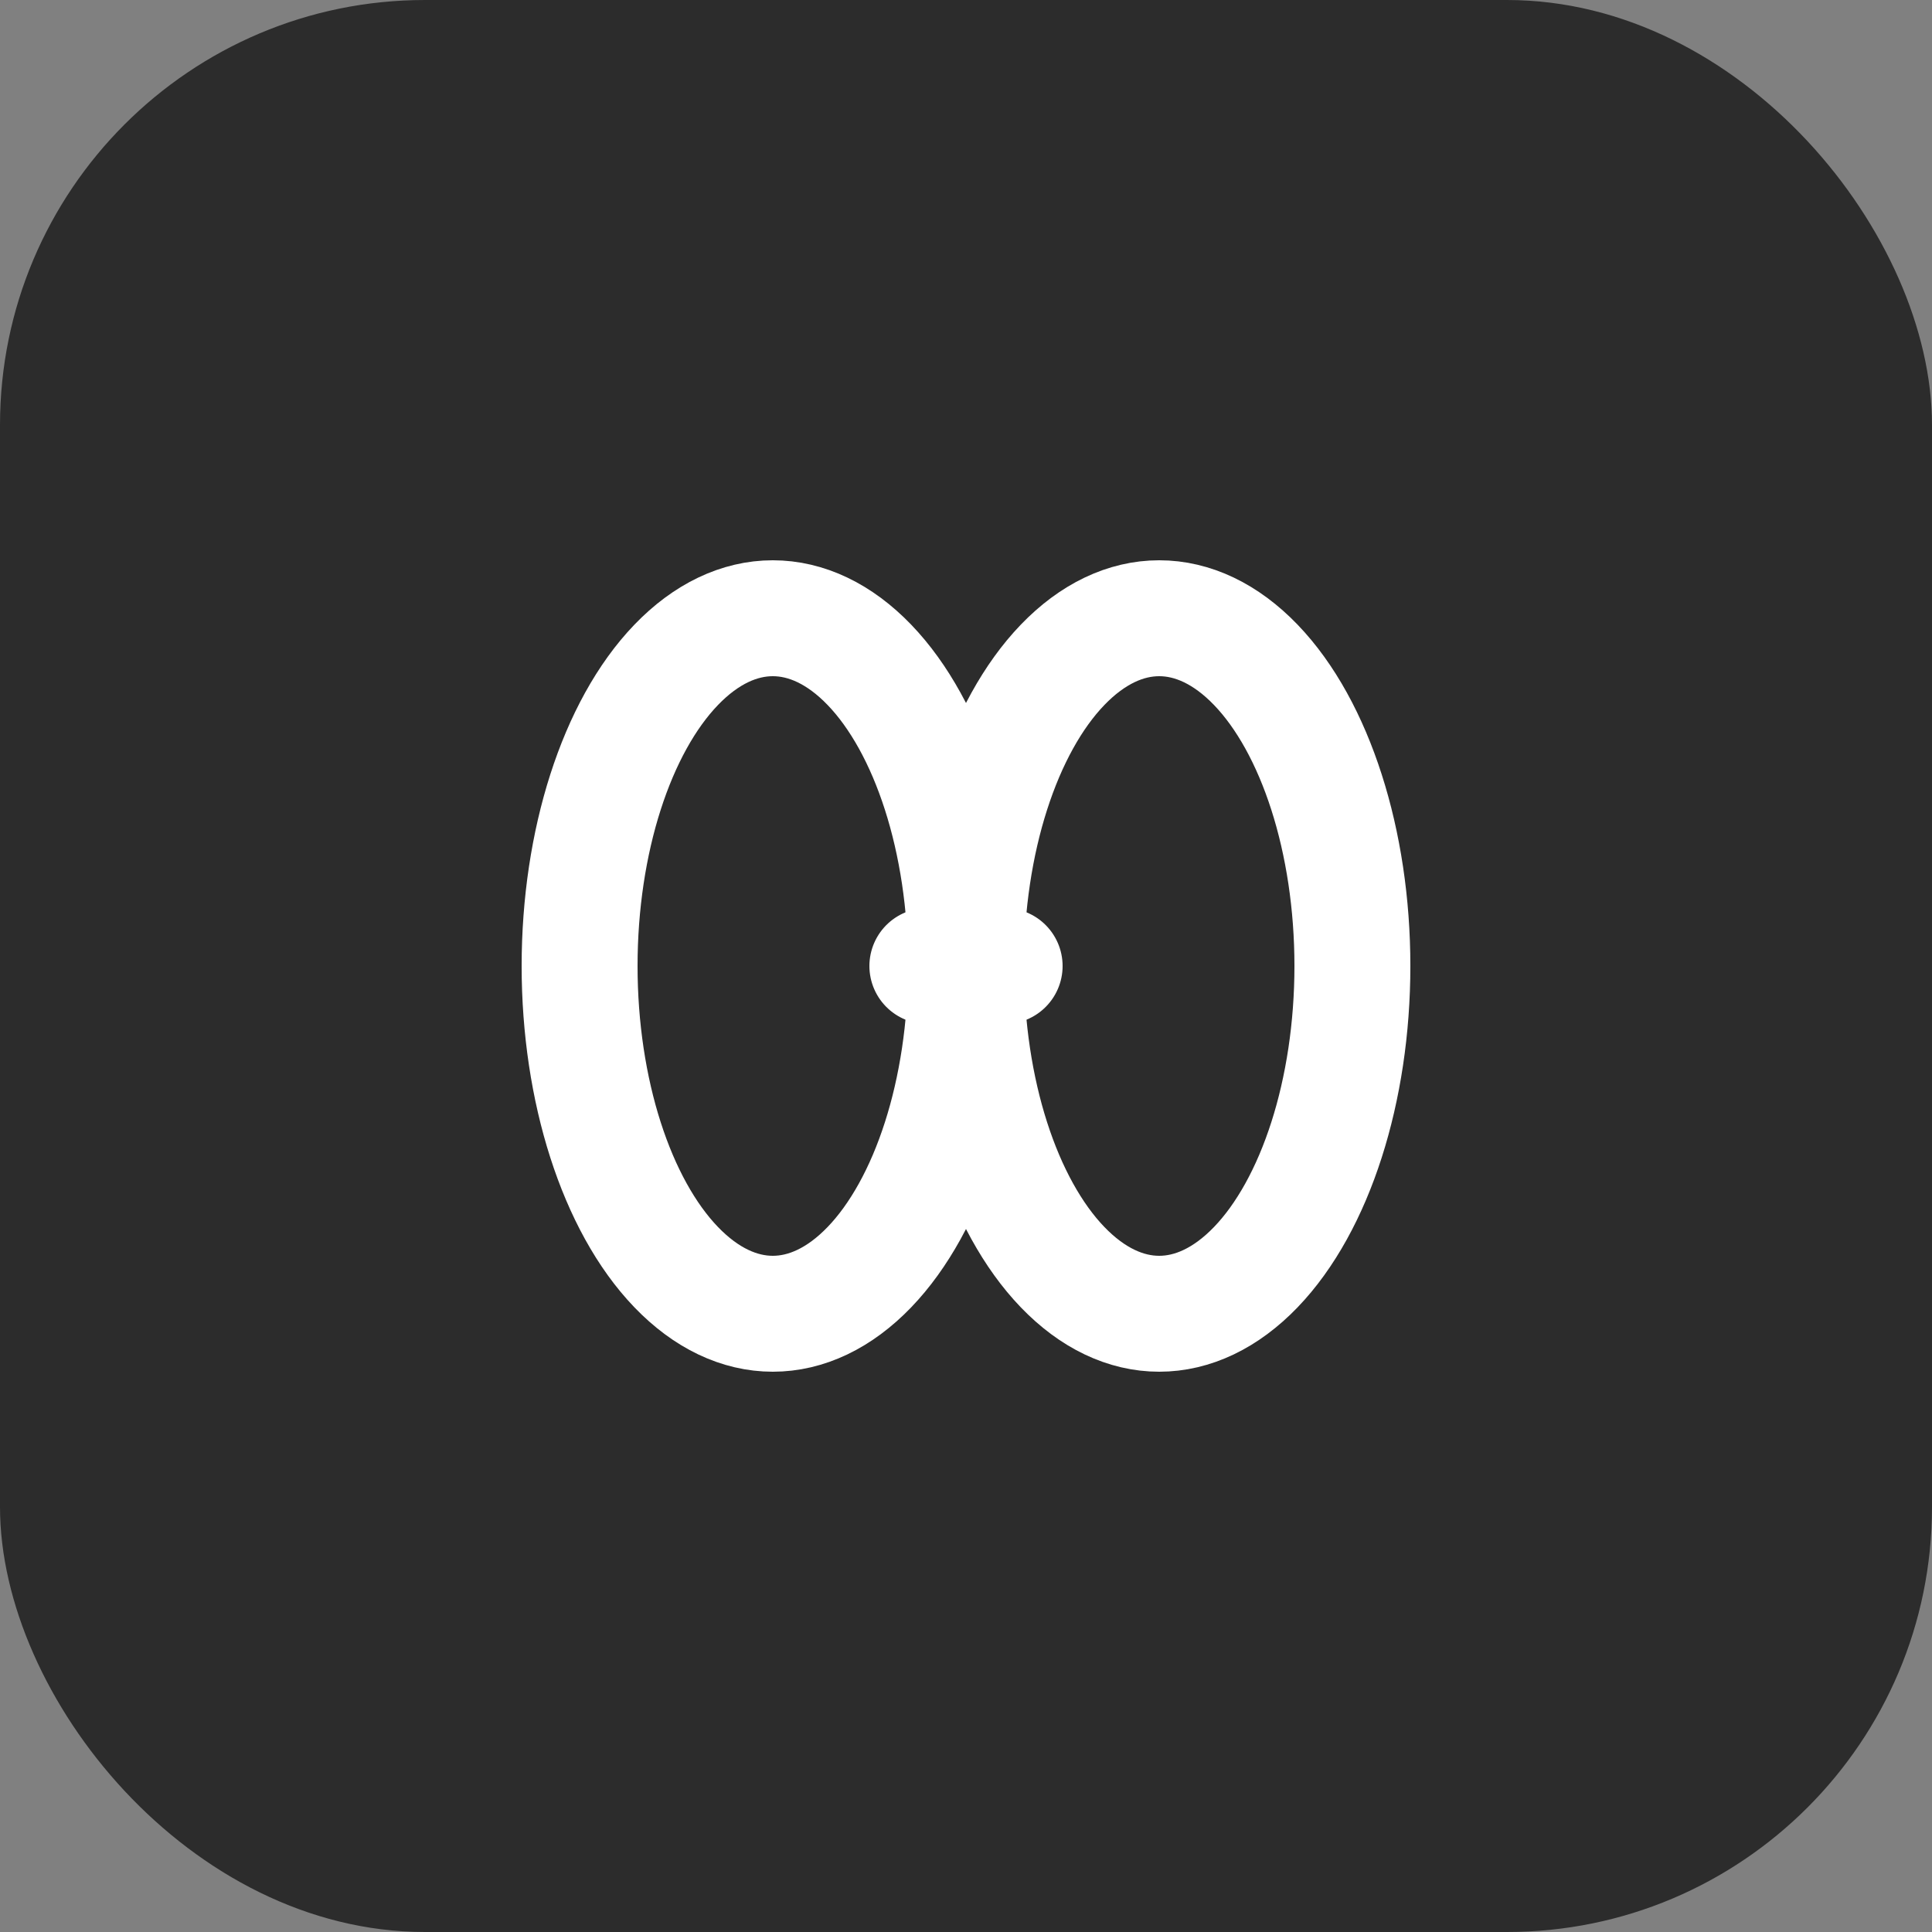
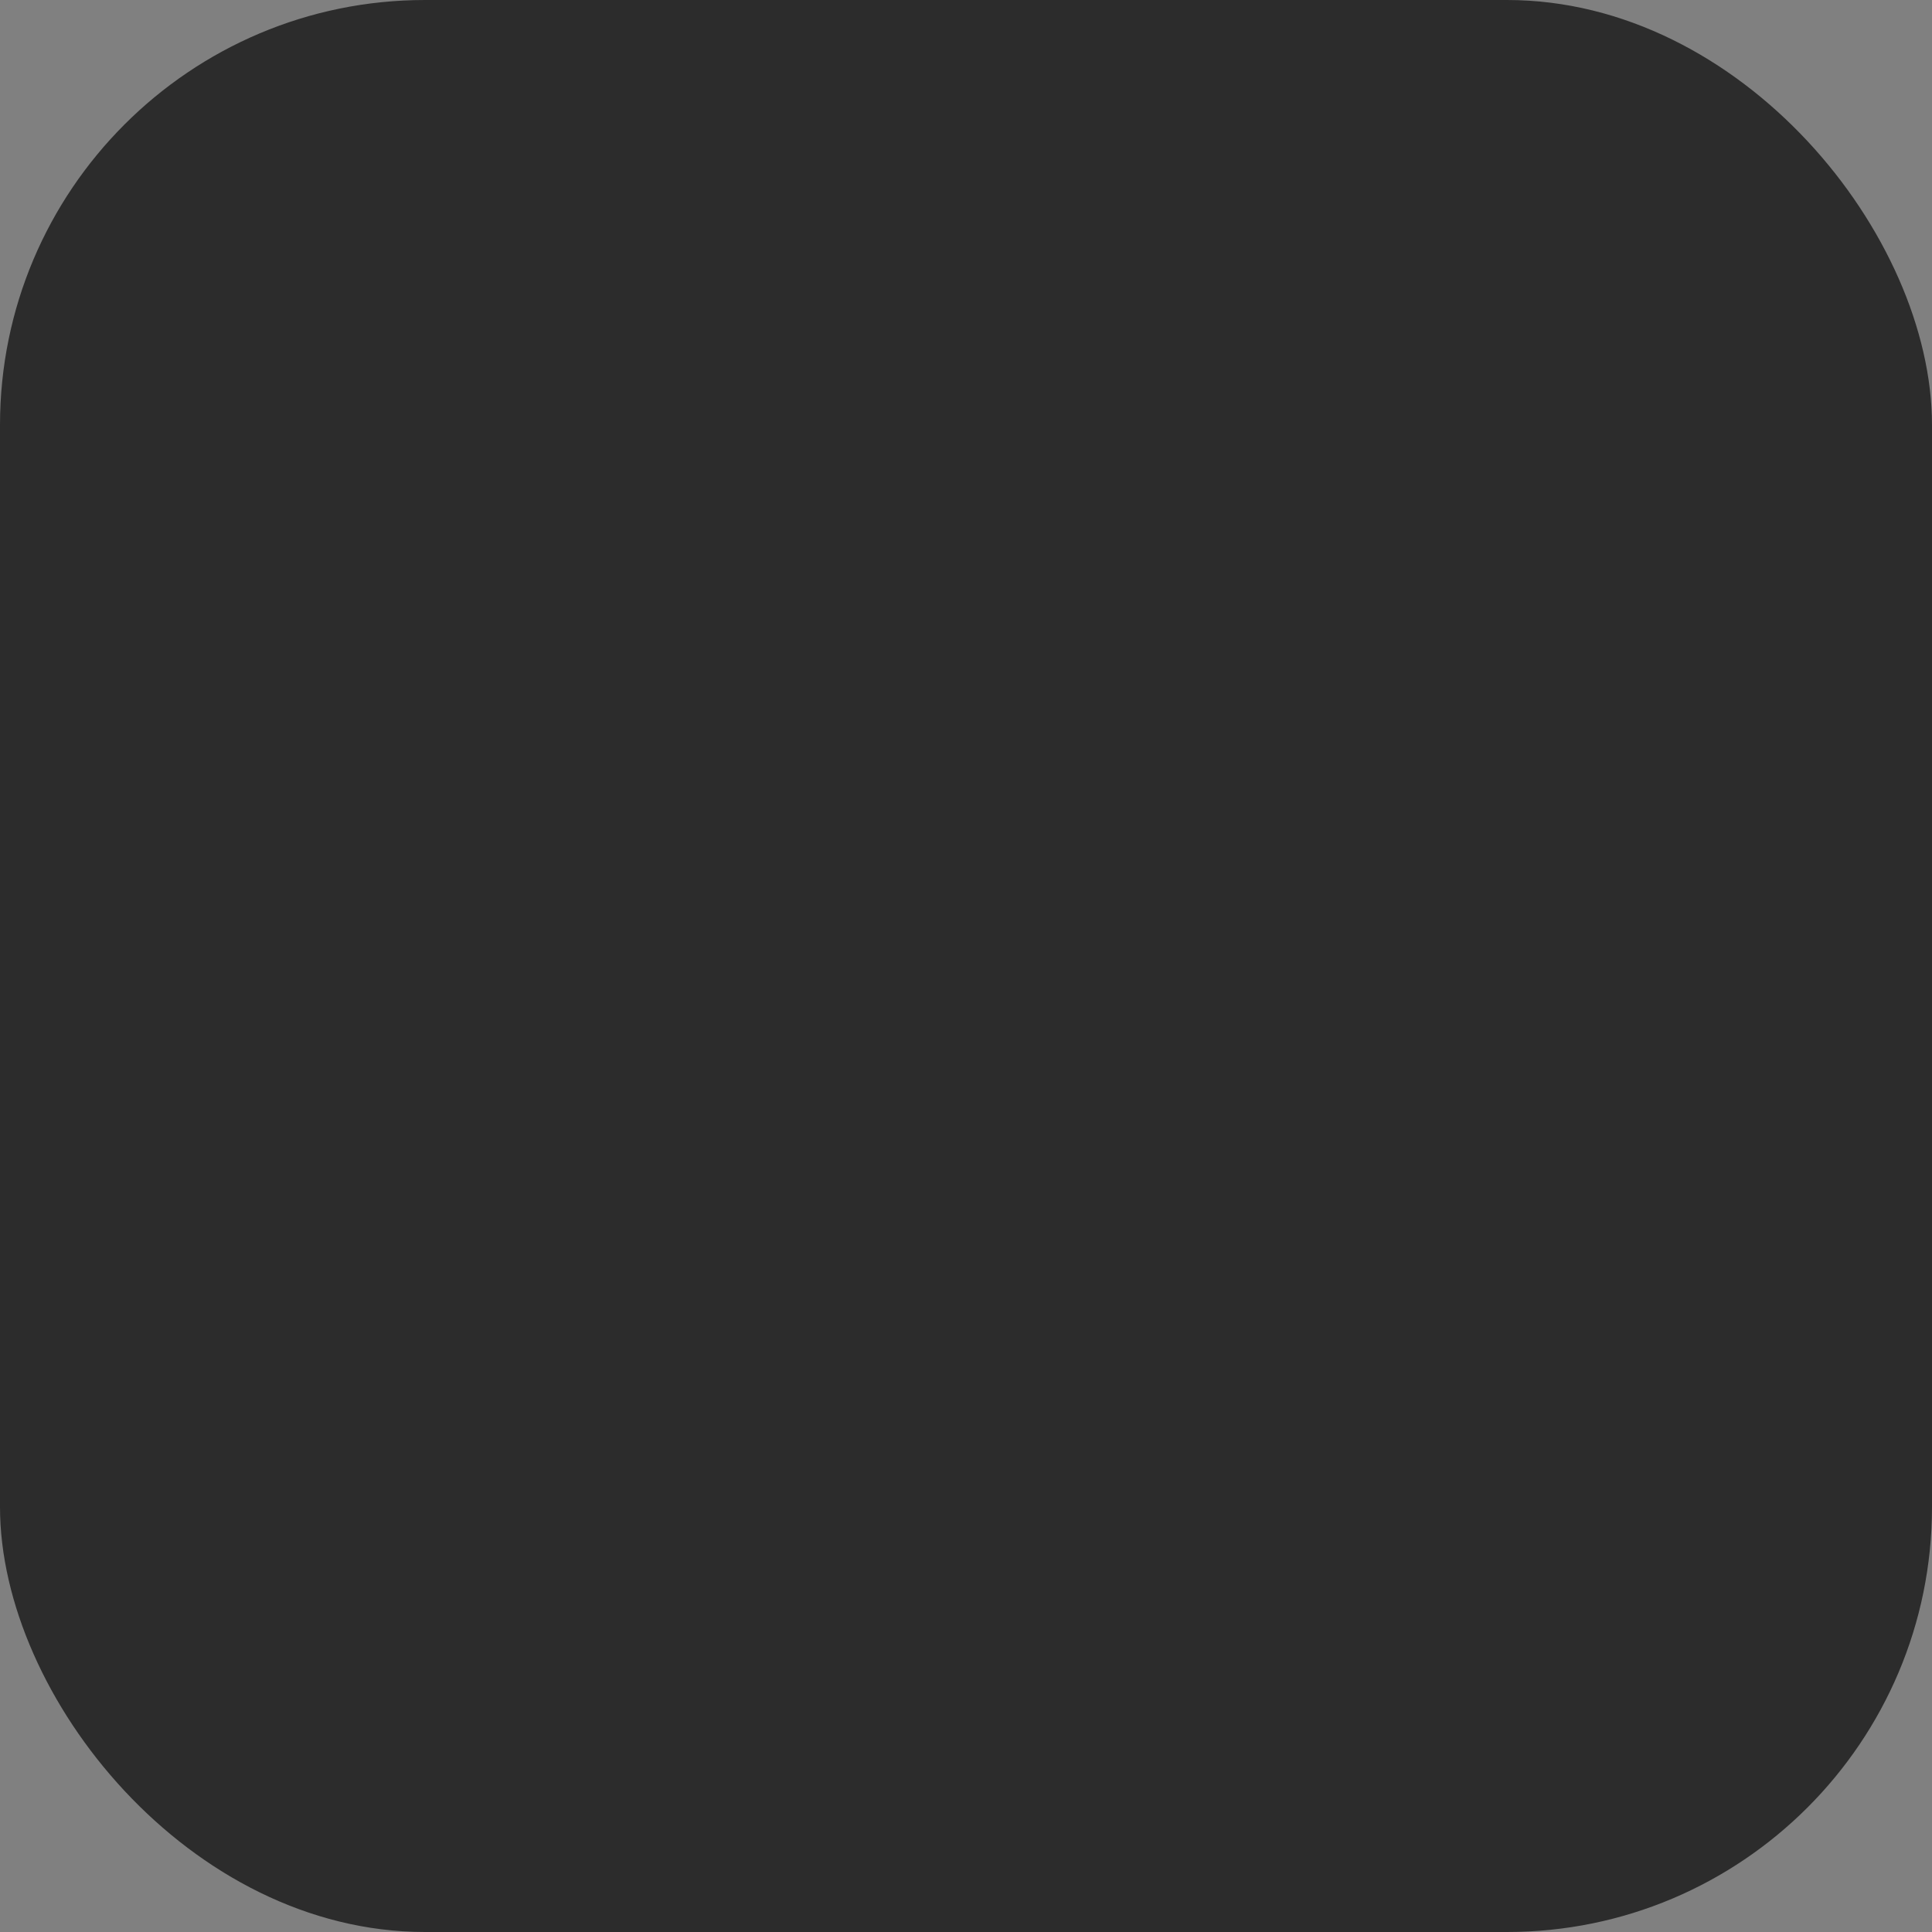
<svg xmlns="http://www.w3.org/2000/svg" viewBox="0 0 100 100">
  <rect x="0" y="0" width="100" height="100" fill="#808080" stroke="none" />
  <rect width="100" height="100" rx="22" fill="#2c2c2c" />
  <g transform="translate(20, 20)">
-     <ellipse cx="20" cy="30" rx="10" ry="18" fill="none" stroke="#ffffff" stroke-width="6" />
-     <ellipse cx="40" cy="30" rx="10" ry="18" fill="none" stroke="#ffffff" stroke-width="6" />
-     <line x1="28" y1="30" x2="32" y2="30" stroke="#ffffff" stroke-width="6" stroke-linecap="round" />
-   </g>
+     </g>
</svg>